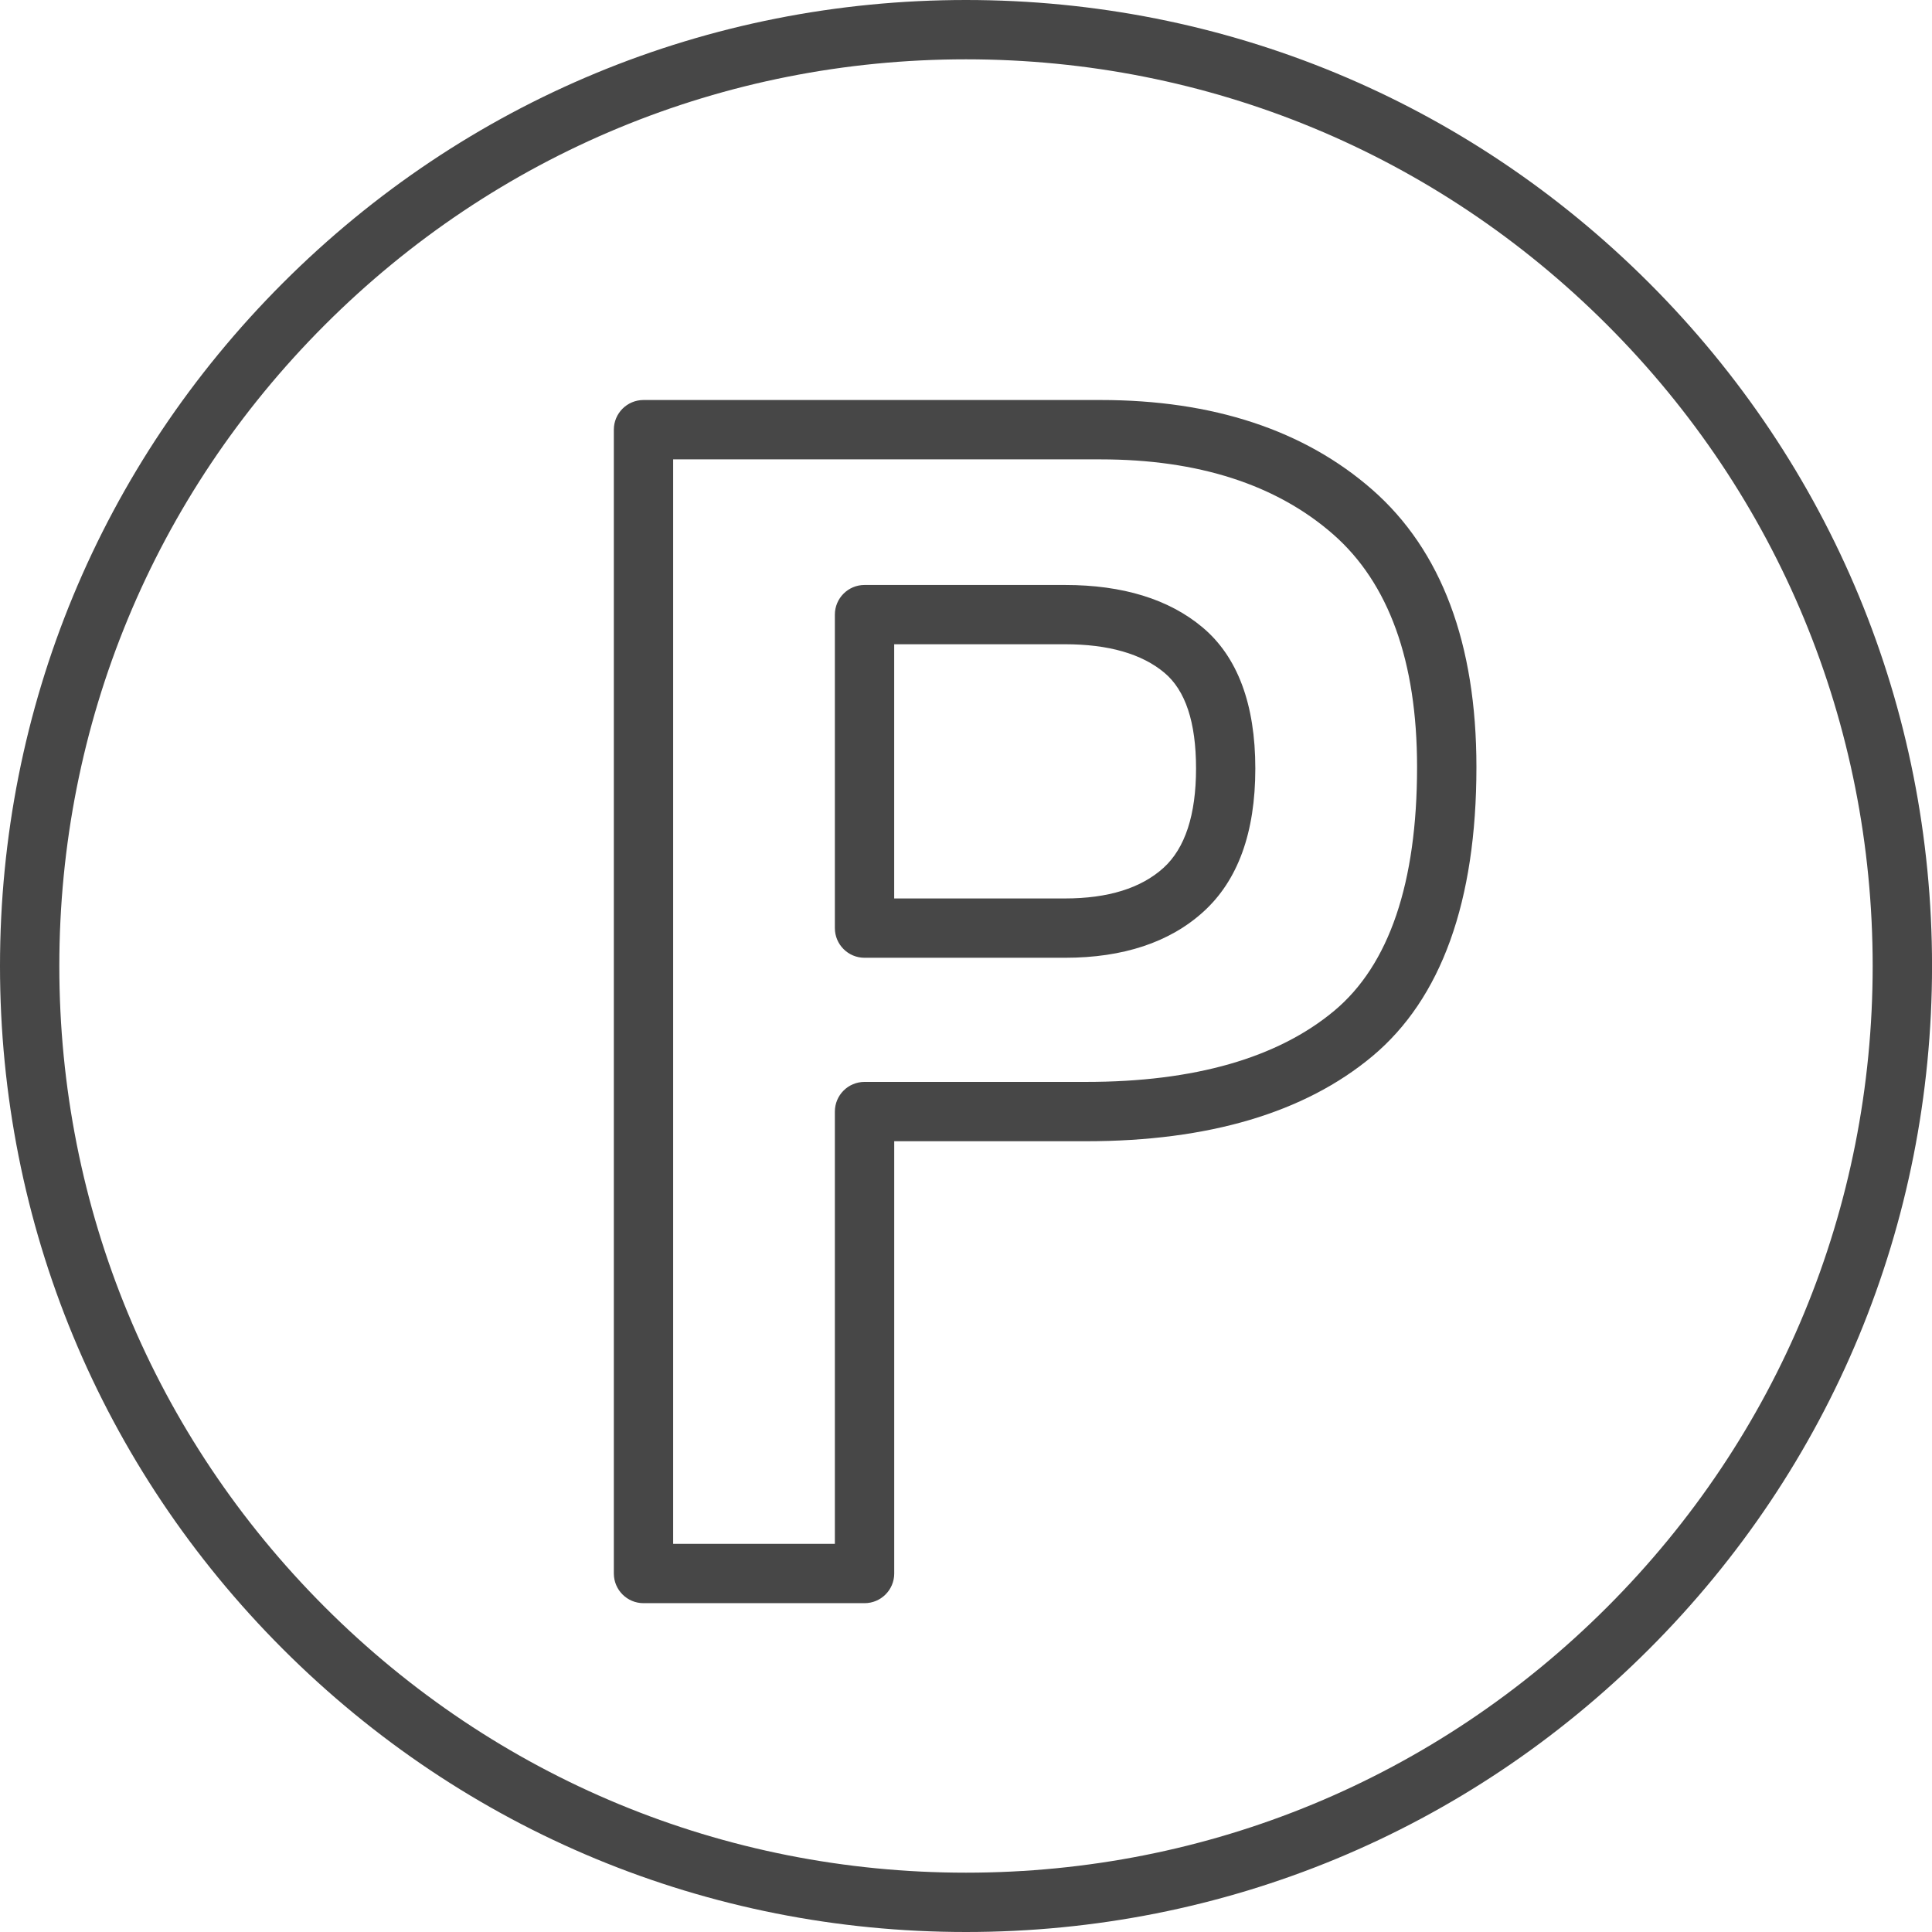
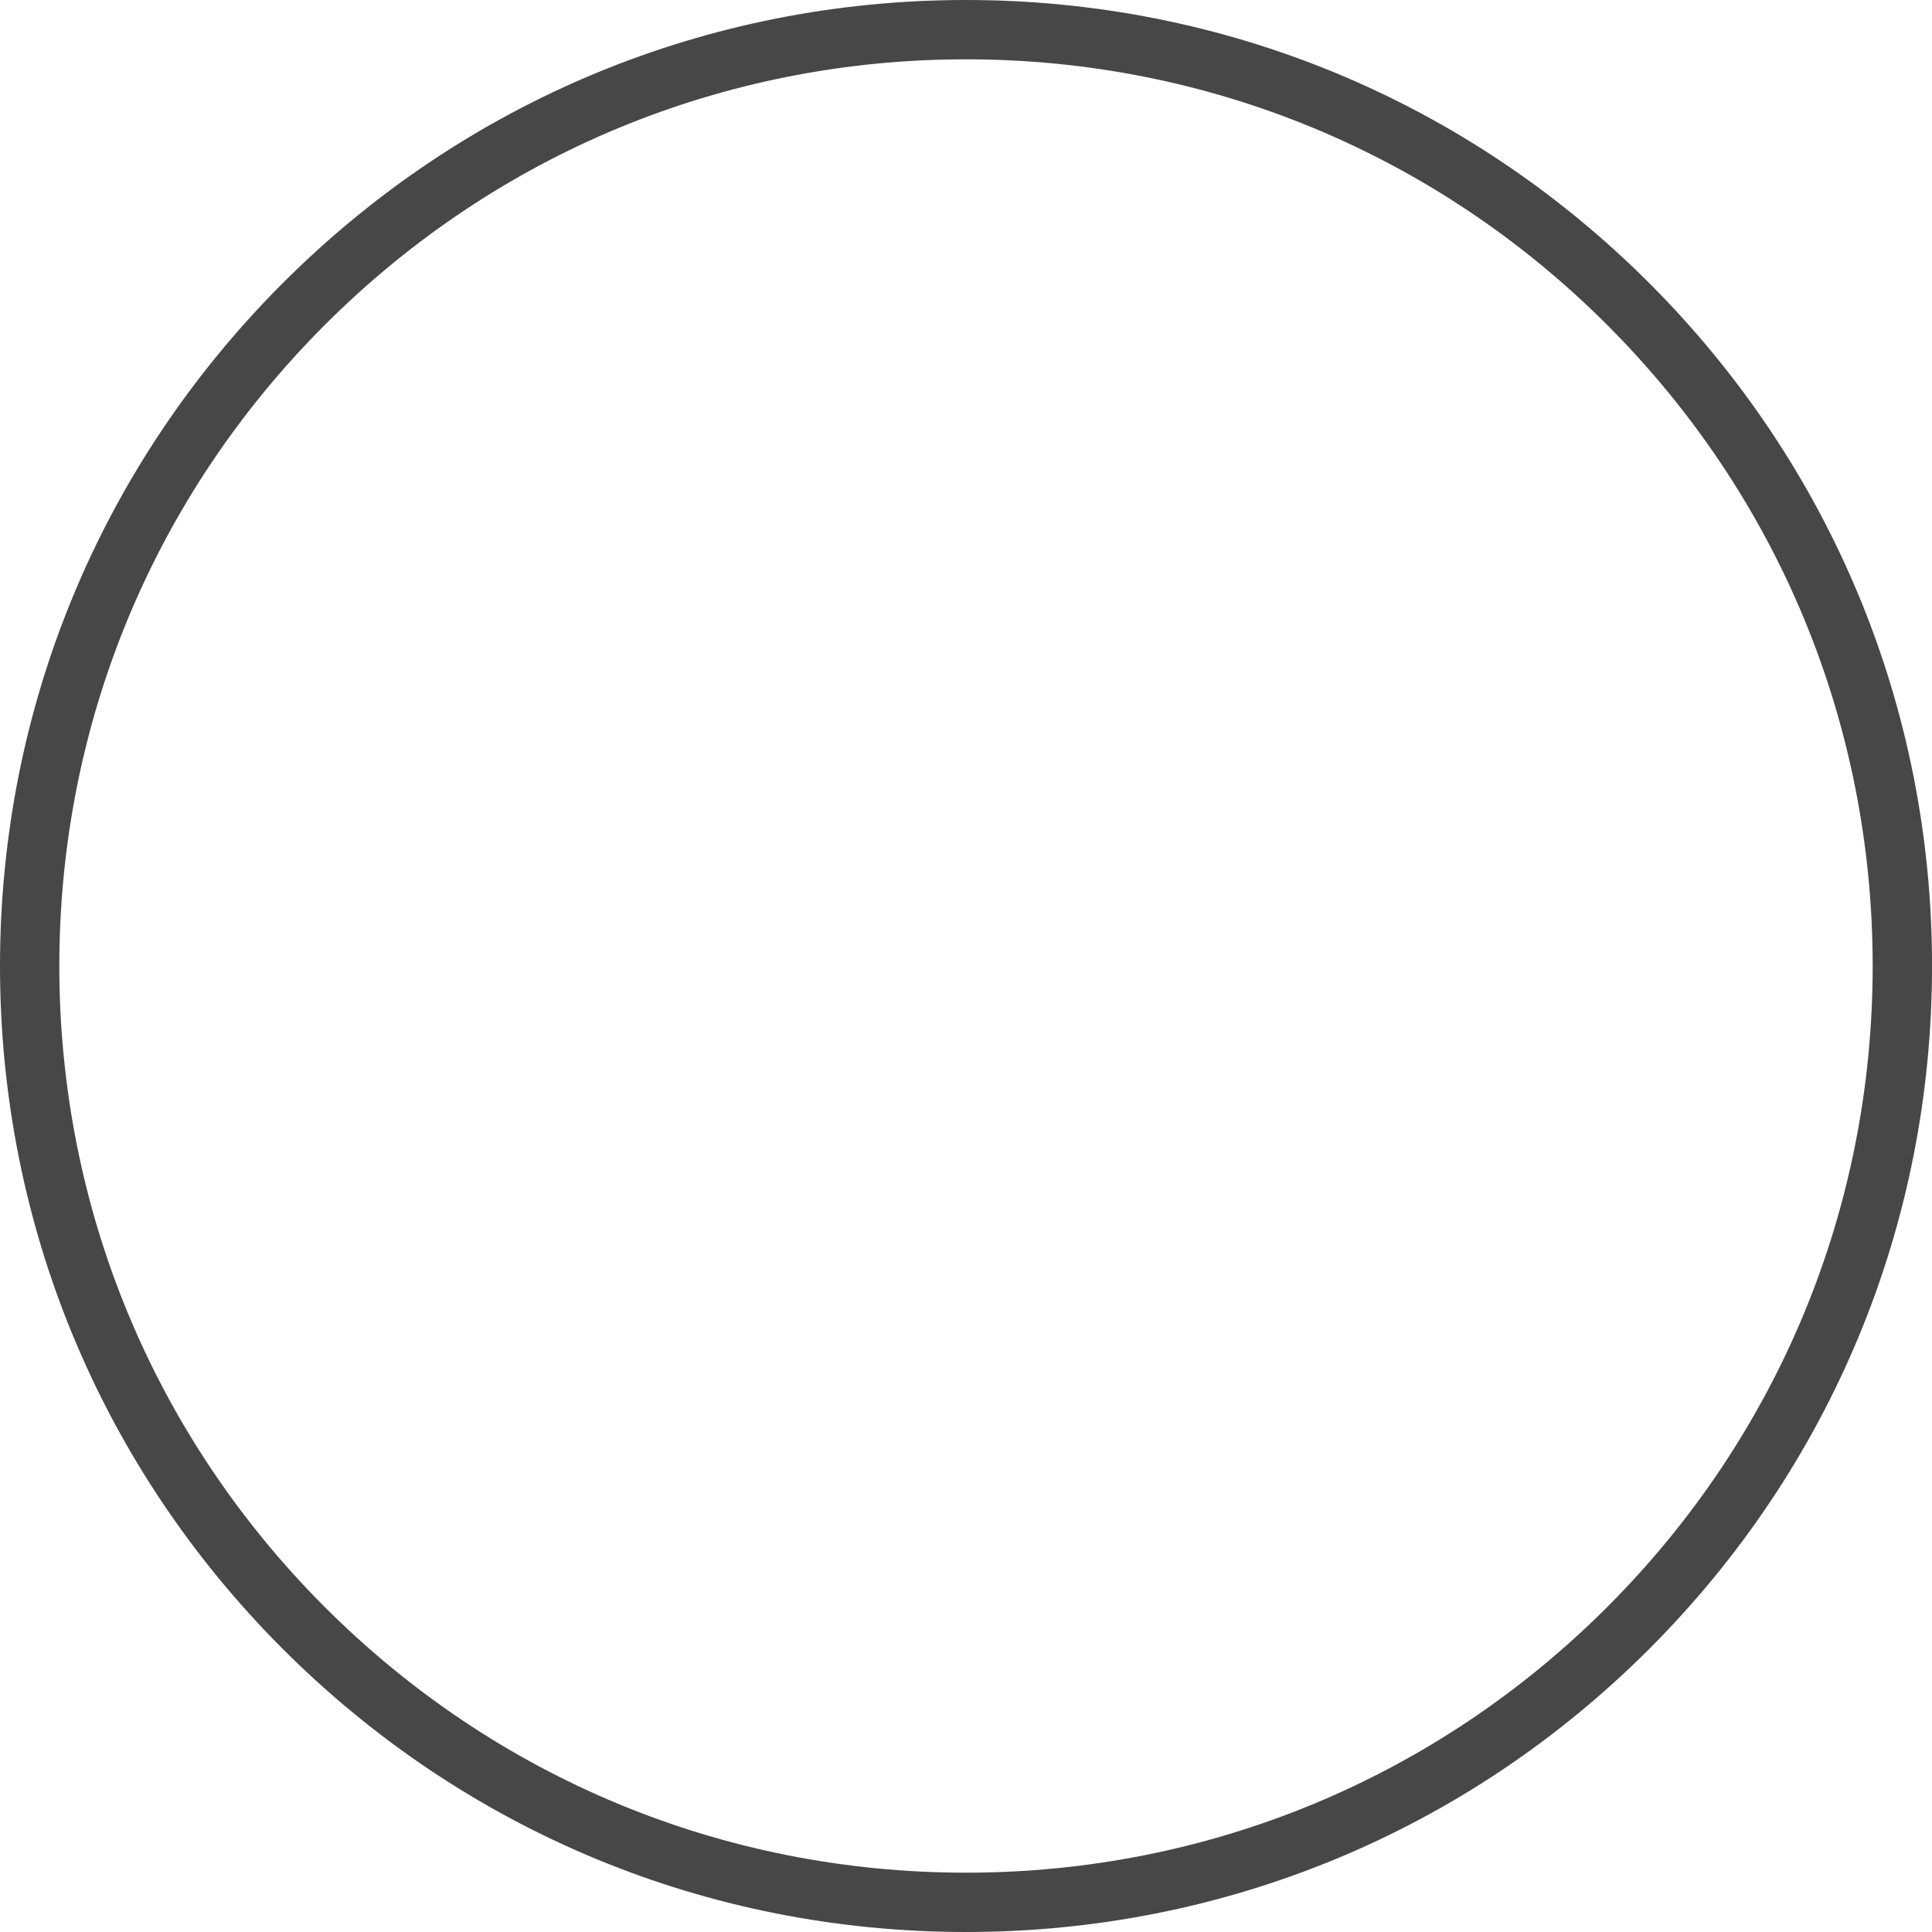
<svg xmlns="http://www.w3.org/2000/svg" id="Layer_2" data-name="Layer 2" viewBox="0 0 488.54 488.54">
  <defs>
    <style>
      .cls-1 {
        fill: #474747;
      }
    </style>
  </defs>
  <g id="Layer_2-2" data-name="Layer 2">
    <g>
      <path class="cls-1" d="M244.27,488.54c-65.25,0-126.59-25.41-172.73-71.54C25.41,370.86,0,309.52,0,244.27S25.41,117.68,71.55,71.54C117.68,25.41,179.02,0,244.27,0s126.59,25.41,172.73,71.54c46.14,46.14,71.55,107.48,71.55,172.73s-25.41,126.59-71.55,172.73c-46.14,46.14-107.48,71.54-172.73,71.54Zm0-473.54c-61.24,0-118.82,23.85-162.12,67.15C38.85,125.45,15,183.03,15,244.27s23.85,118.82,67.15,162.12c43.3,43.3,100.88,67.15,162.12,67.15s118.82-23.85,162.12-67.15c43.3-43.3,67.15-100.88,67.15-162.12s-23.85-118.82-67.15-162.12C363.09,38.85,305.51,15,244.27,15Z" />
-       <path class="cls-1" d="M218.61,405.39h-55.89c-4.14,0-7.5-3.36-7.5-7.5V108.65c0-4.14,3.36-7.5,7.5-7.5h115.6c28.4,0,51.51,7.63,68.69,22.68,17.47,15.31,26.33,38.9,26.33,70.12,0,33.96-8.86,58.57-26.34,73.16-17.07,14.25-41.4,21.47-72.32,21.47h-48.56v109.31c0,4.14-3.36,7.5-7.5,7.5Zm-48.39-15h40.89v-109.31c0-4.14,3.36-7.5,7.5-7.5h56.06c27.32,0,48.42-6.05,62.71-17.98h0c13.9-11.6,20.95-32.34,20.95-61.64,0-26.71-7.14-46.51-21.21-58.84-14.36-12.58-34.15-18.96-58.8-18.96h-108.1V390.39Zm99.09-148.2h-50.7c-4.14,0-7.5-3.36-7.5-7.5v-79.27c0-4.14,3.36-7.5,7.5-7.5h50.7c14.59,0,26.28,3.6,34.75,10.7t0,0c8.87,7.43,13.37,19.45,13.37,35.71s-4.43,28.34-13.15,36.24c-8.5,7.71-20.27,11.62-34.97,11.62Zm-43.2-15h43.2c10.86,0,19.24-2.6,24.9-7.74,5.46-4.95,8.23-13.4,8.23-25.13s-2.69-19.76-8.01-24.21h0c-5.7-4.78-14.16-7.2-25.12-7.2h-43.2v64.27Z" />
    </g>
  </g>
</svg>